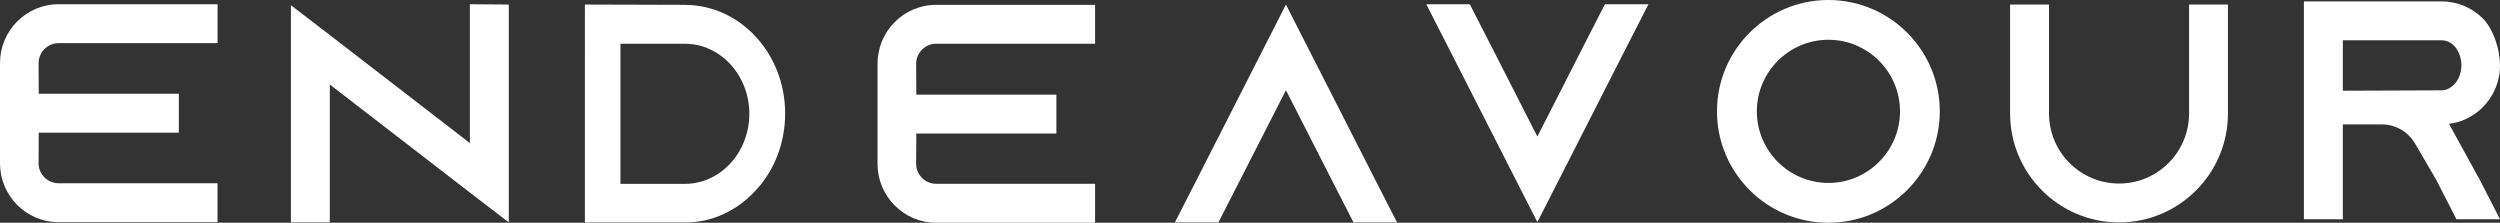
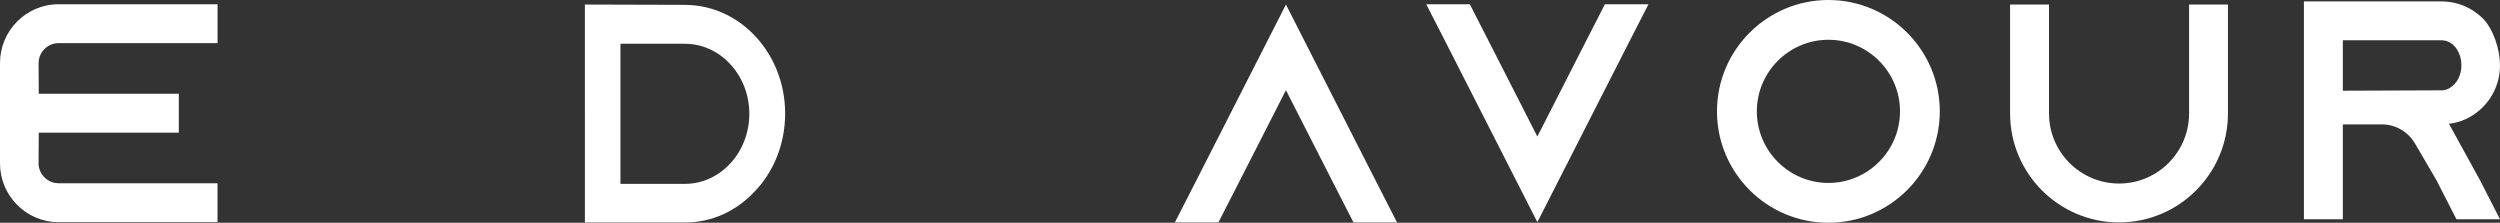
<svg xmlns="http://www.w3.org/2000/svg" id="Layer_2" data-name="Layer 2" viewBox="0 0 587.76 52.37">
  <rect x="0" y="0" width="587.76" height="52.37" fill="#333333" stroke="none" />
  <defs>
    <style> .cls-1 { fill: #fff; stroke-width: 0px; } </style>
  </defs>
  <path class="cls-1" d="m9.07,14.83l.04,7.21h32.93v9.15H9.11l-.04,7.21c0,2.56,2.12,4.68,4.68,4.68h37.39v9.15H13.76c-7.61,0-13.76-6.22-13.76-13.83V14.83C0,7.22,6.15,1,13.76,1h37.39v9.14H13.76c-2.56,0-4.68,2.13-4.68,4.68Z" />
-   <path class="cls-1" d="m119.62,1.07v51.22l-9.15-7.02-32.93-25.4v32.42h-9.15V1.22l9.15,7.02,32.93,25.4V1l9.15.07Z" />
  <path class="cls-1" d="m161.02,1.15c13,0,23.57,11.42,23.57,25.54,0,6.3-2.09,12.08-5.59,16.54-.4.51-.88,1.02-1.35,1.54-4.24,4.68-10.1,7.54-16.57,7.54h-23.57V1.07l23.51.07Zm-15.15,42.08h15.15c8.35,0,15.15-7.39,15.15-16.47s-6.8-16.47-15.15-16.47h-15.15v32.93Z" />
-   <path class="cls-1" d="m215.39,14.97l.04,7.28h32.93v9.15h-32.93l-.04,7.13c0,2.56,2.12,4.68,4.68,4.68h37.39v9.15h-37.39c-7.61,0-13.76-6.22-13.76-13.83V14.97c0-7.61,6.15-13.83,13.76-13.83h37.39v9.14h-37.39c-2.56,0-4.68,2.13-4.68,4.68Z" />
  <path class="cls-1" d="m328.45,52.3h-10.24l-4.68-9.15-11.2-21.95-11.2,21.95-4.68,9.15h-10.24l4.68-9.15L302.33,1.07l21.44,42.08,4.68,9.15Z" />
  <path class="cls-1" d="m387.56,1l-4.68,9.14-21.44,42.08-21.44-42.08-4.68-9.14h10.24l4.68,9.14,11.2,21.96,11.2-21.96,4.68-9.14h10.25Z" />
  <path class="cls-1" d="m456.05,26.18c0,14.44-11.74,26.19-26.19,26.19s-26.19-11.74-26.19-26.19S415.42,0,429.86,0s26.19,11.74,26.19,26.18Zm-9.35,0c0-9.28-7.56-16.83-16.83-16.83s-16.83,7.56-16.83,16.83,7.56,16.83,16.83,16.83,16.83-7.55,16.83-16.83Z" />
  <path class="cls-1" d="m523.8,1.07v25.61c0,14.13-11.49,25.61-25.61,25.61s-25.61-11.49-25.61-25.61V1.07h9.15v25.61c0,9.08,7.39,16.47,16.47,16.47s16.46-7.39,16.46-16.47V1.07h9.15Z" />
  <path class="cls-1" d="m583.08,42.41l4.68,9.14h-10.24l-4.68-9.14-5.12-8.78c-1.61-2.63-4.46-4.39-7.76-4.39h-9.15v22.31h-9.15V.33h32.35c3.8,0,7.24,1.54,9.73,4.02,2.49,2.56,4.02,7.25,4.02,11.06,0,5.56-3.29,10.39-8.05,12.59-1.25.58-2.56.95-3.95,1.1l7.32,13.32Zm-9.07-21.16c.66,0,1.32-.19,1.9-.56,1.68-.91,2.78-3.03,2.78-5.33,0-2.12-.88-3.59-1.39-4.23-.58-.73-1.68-1.66-3.29-1.66h-23.2v11.86l23.2-.09Z" />
</svg>